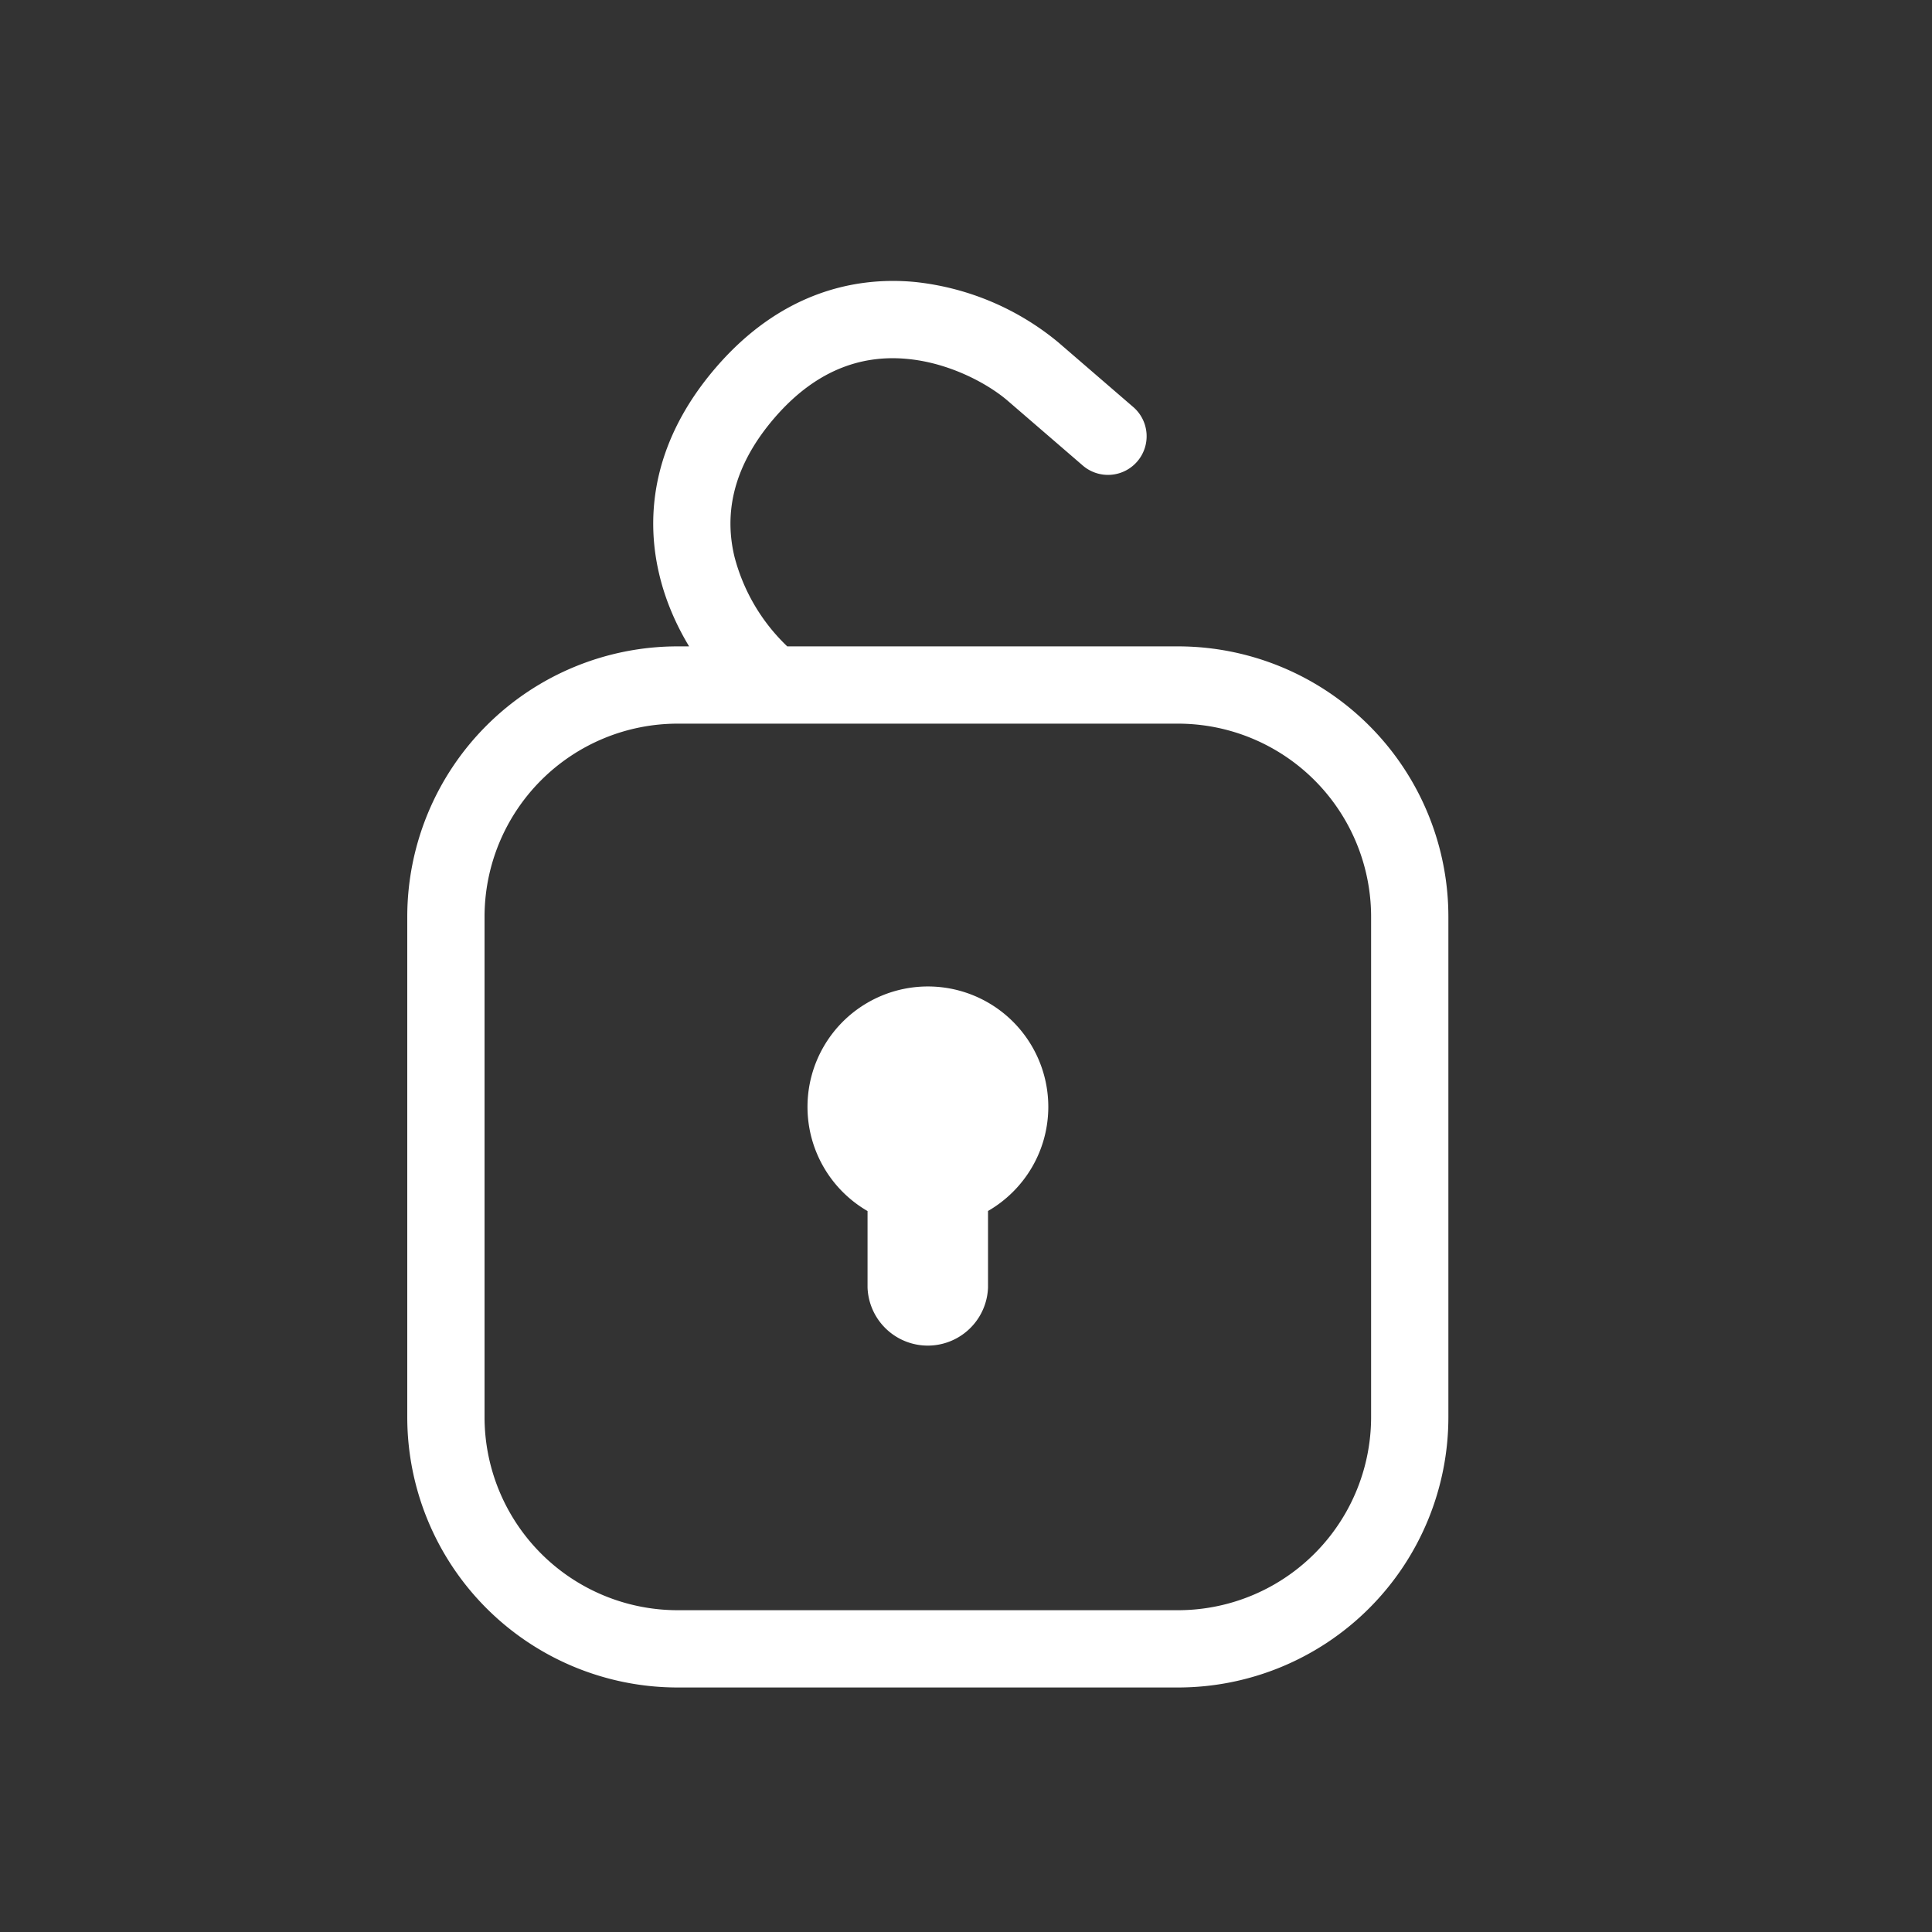
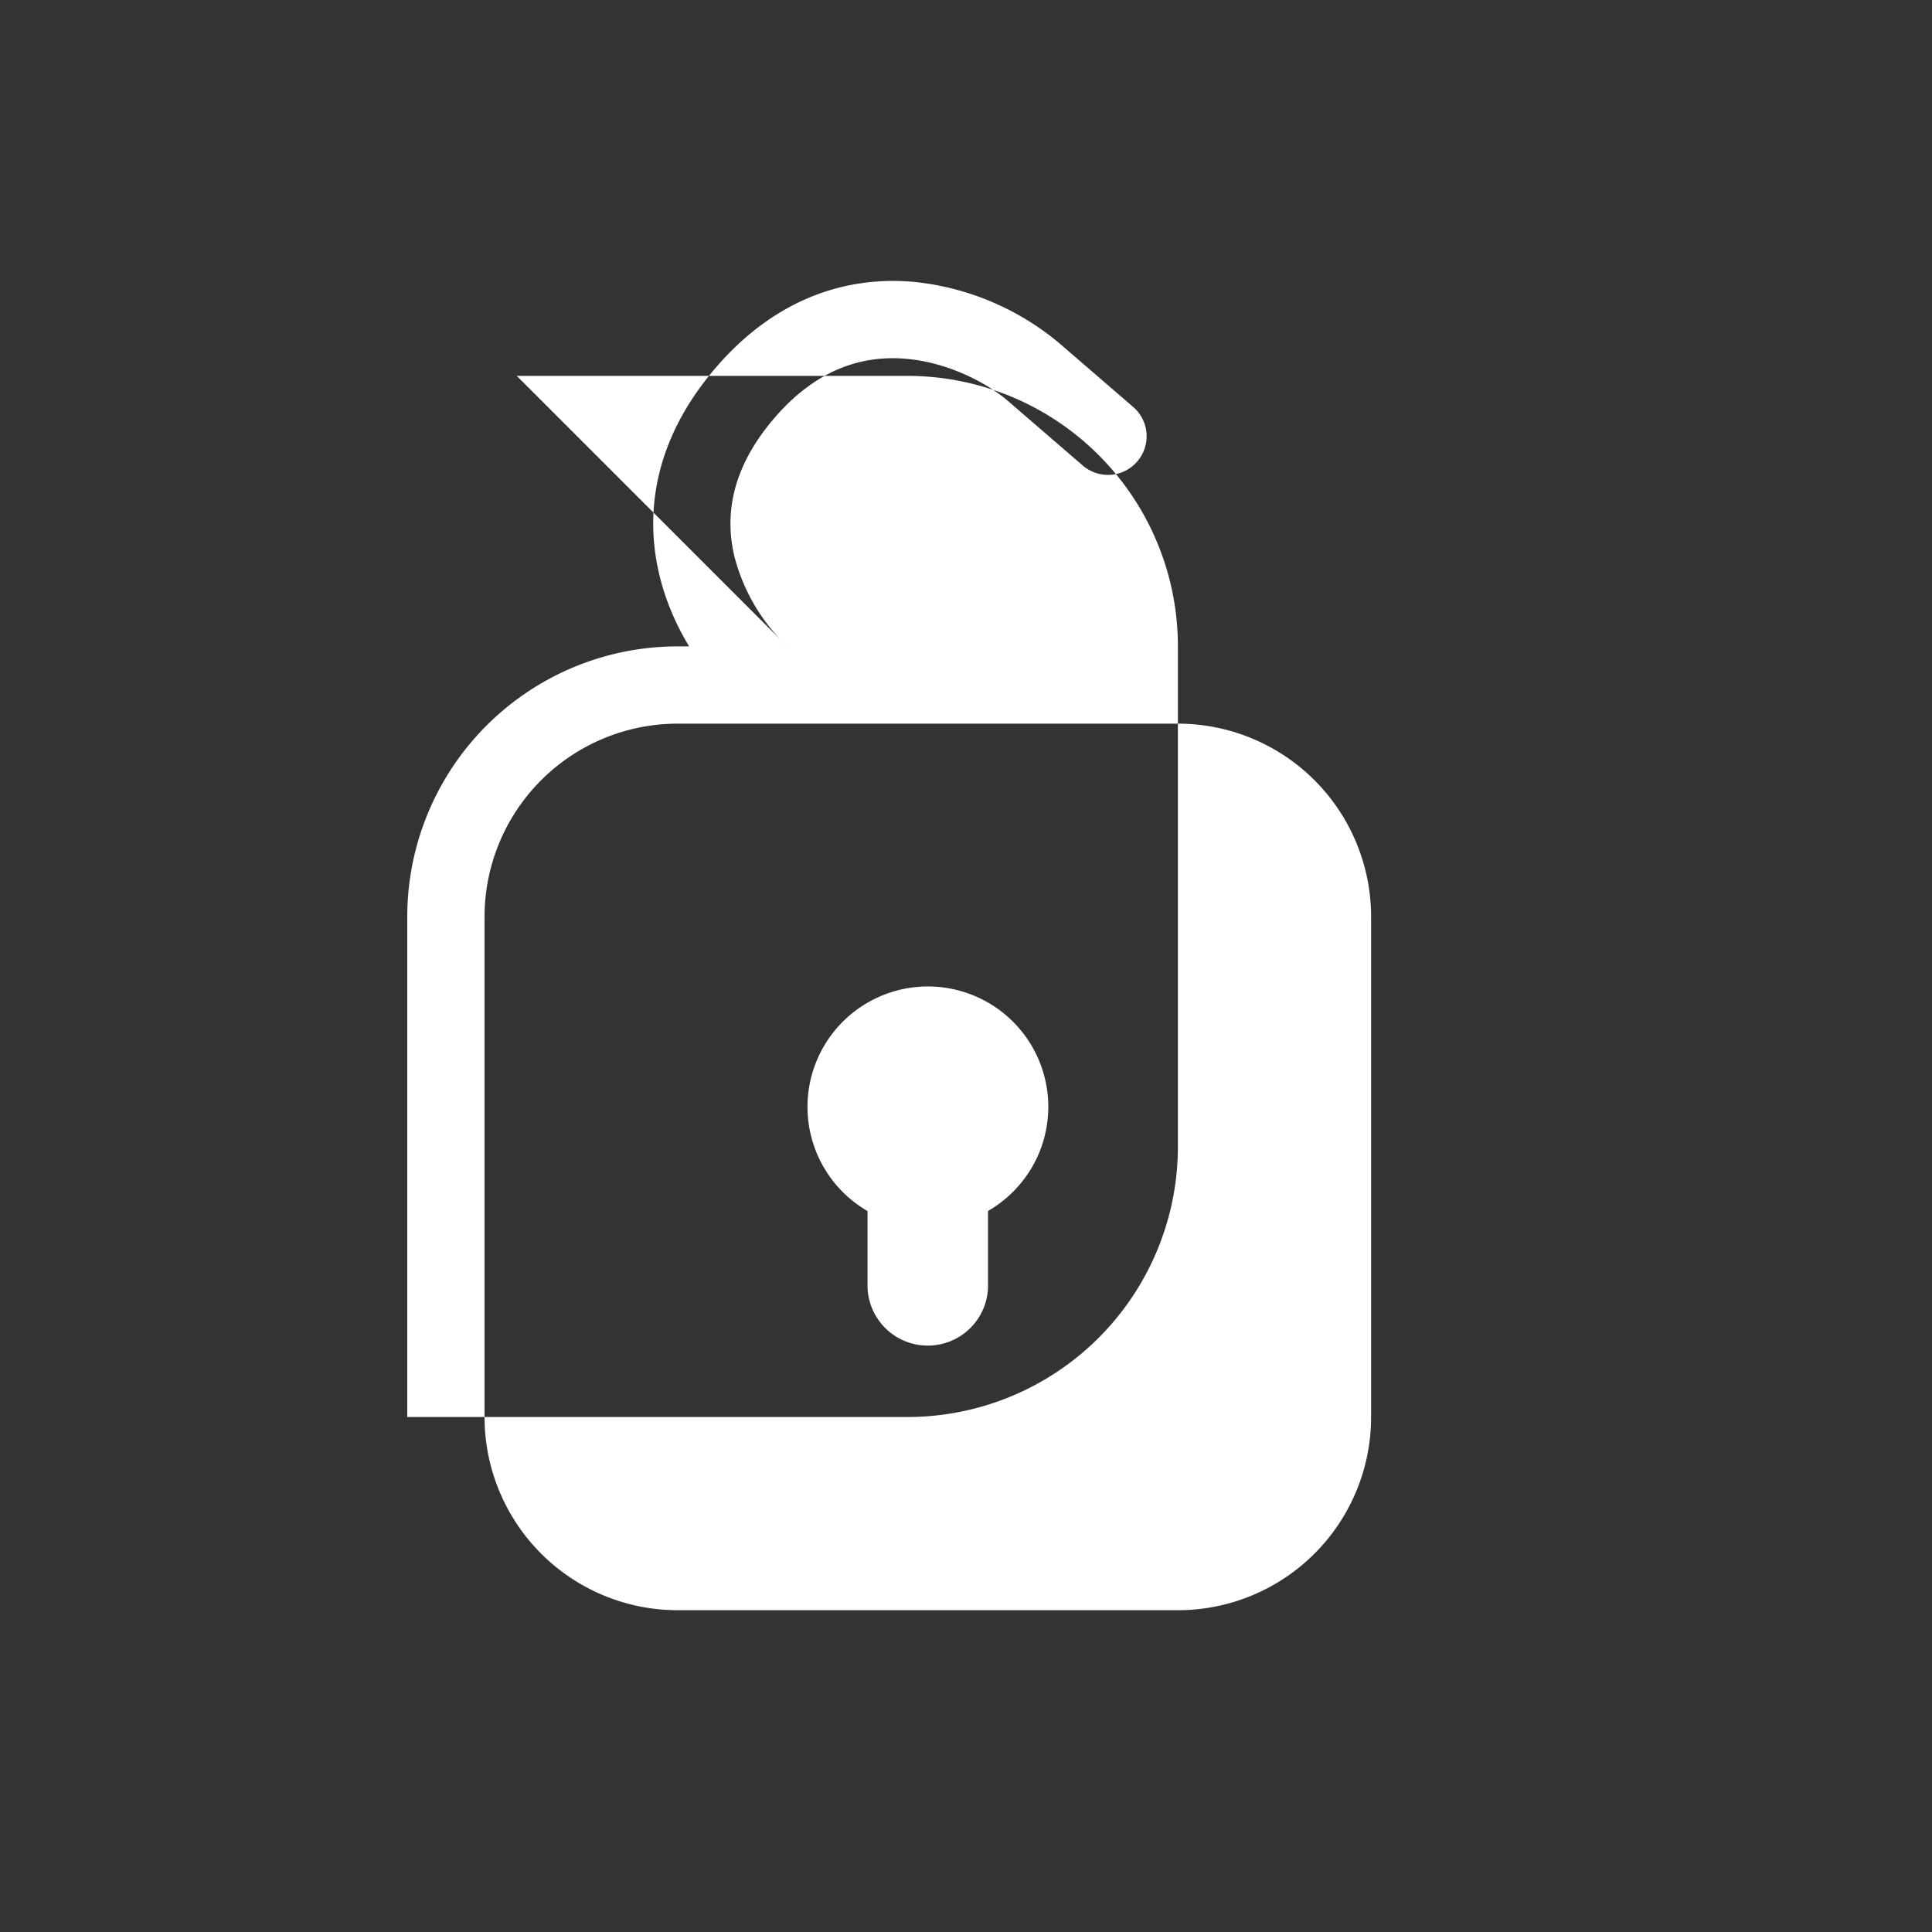
<svg xmlns="http://www.w3.org/2000/svg" width="25" height="25" fill="currentColor" viewBox="0 0 25 25">
  <rect x="0" y="0" width="25" height="25" fill="#333333" stroke="none" />
-   <path fill="#fff" fill-rule="evenodd" d="M10.187 8.364a2.458 2.458 0 0 1-.683-1.16c-.121-.504-.062-1.124.52-1.799.577-.668 1.192-.812 1.722-.76.56.054 1.052.332 1.294.541l.962.83a.5.5 0 1 0 .653-.757l-.962-.83a3.478 3.478 0 0 0-1.851-.78c-.834-.08-1.774.175-2.575 1.103-.795.922-.93 1.873-.735 2.686.082.344.222.656.385.926H8.77a3.5 3.5 0 0 0-3.5 3.5v6.472a3.5 3.5 0 0 0 3.5 3.5h6.472a3.5 3.5 0 0 0 3.5-3.5v-6.472a3.5 3.5 0 0 0-3.5-3.5h-5.055zm-3.917 3.5a2.5 2.5 0 0 1 2.5-2.5h6.472a2.5 2.5 0 0 1 2.5 2.5v6.472a2.5 2.5 0 0 1-2.5 2.5H8.77a2.5 2.5 0 0 1-2.5-2.5v-6.472zm7.295 2.456c0 .578-.314 1.081-.78 1.35v.99a.78.78 0 0 1-1.559 0v-.989a1.558 1.558 0 1 1 2.339-1.35z" clip-rule="evenodd" />
+   <path fill="#fff" fill-rule="evenodd" d="M10.187 8.364a2.458 2.458 0 0 1-.683-1.16c-.121-.504-.062-1.124.52-1.799.577-.668 1.192-.812 1.722-.76.56.054 1.052.332 1.294.541l.962.83a.5.5 0 1 0 .653-.757l-.962-.83a3.478 3.478 0 0 0-1.851-.78c-.834-.08-1.774.175-2.575 1.103-.795.922-.93 1.873-.735 2.686.082.344.222.656.385.926H8.77a3.5 3.5 0 0 0-3.5 3.5v6.472h6.472a3.5 3.5 0 0 0 3.5-3.5v-6.472a3.5 3.5 0 0 0-3.5-3.5h-5.055zm-3.917 3.5a2.5 2.5 0 0 1 2.5-2.5h6.472a2.5 2.5 0 0 1 2.5 2.5v6.472a2.5 2.5 0 0 1-2.5 2.5H8.77a2.5 2.5 0 0 1-2.5-2.5v-6.472zm7.295 2.456c0 .578-.314 1.081-.78 1.35v.99a.78.78 0 0 1-1.559 0v-.989a1.558 1.558 0 1 1 2.339-1.35z" clip-rule="evenodd" />
</svg>